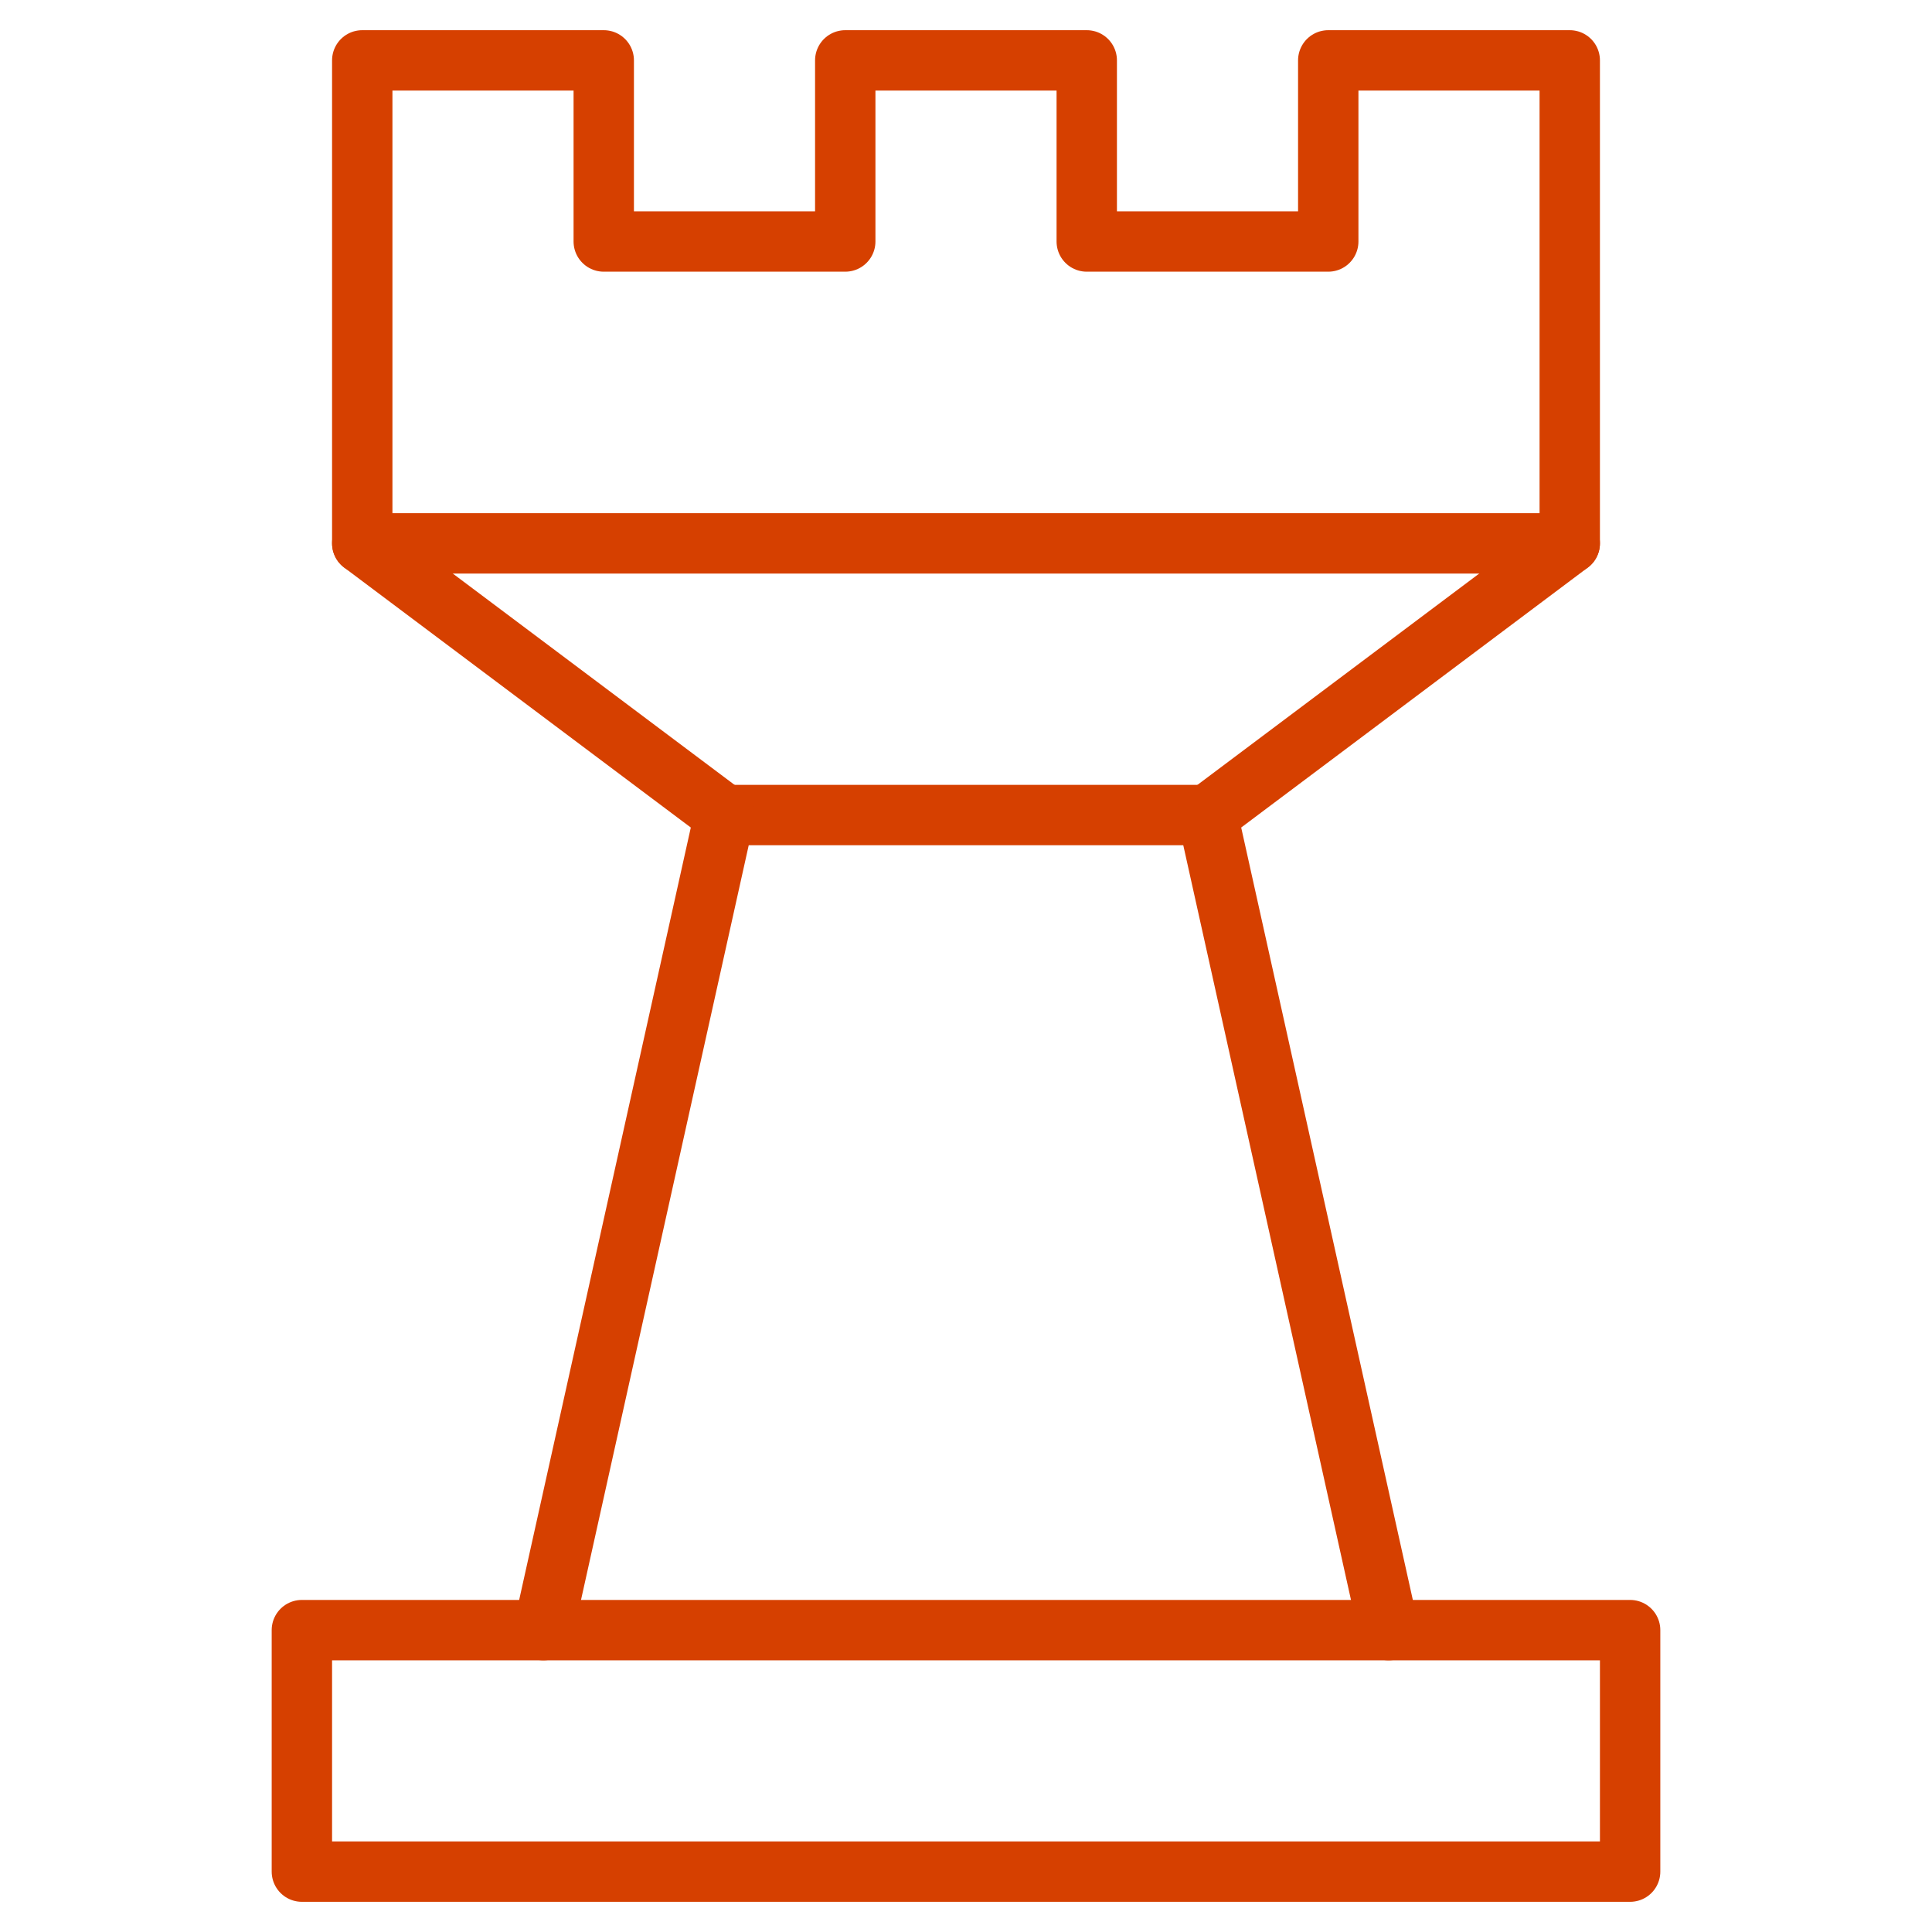
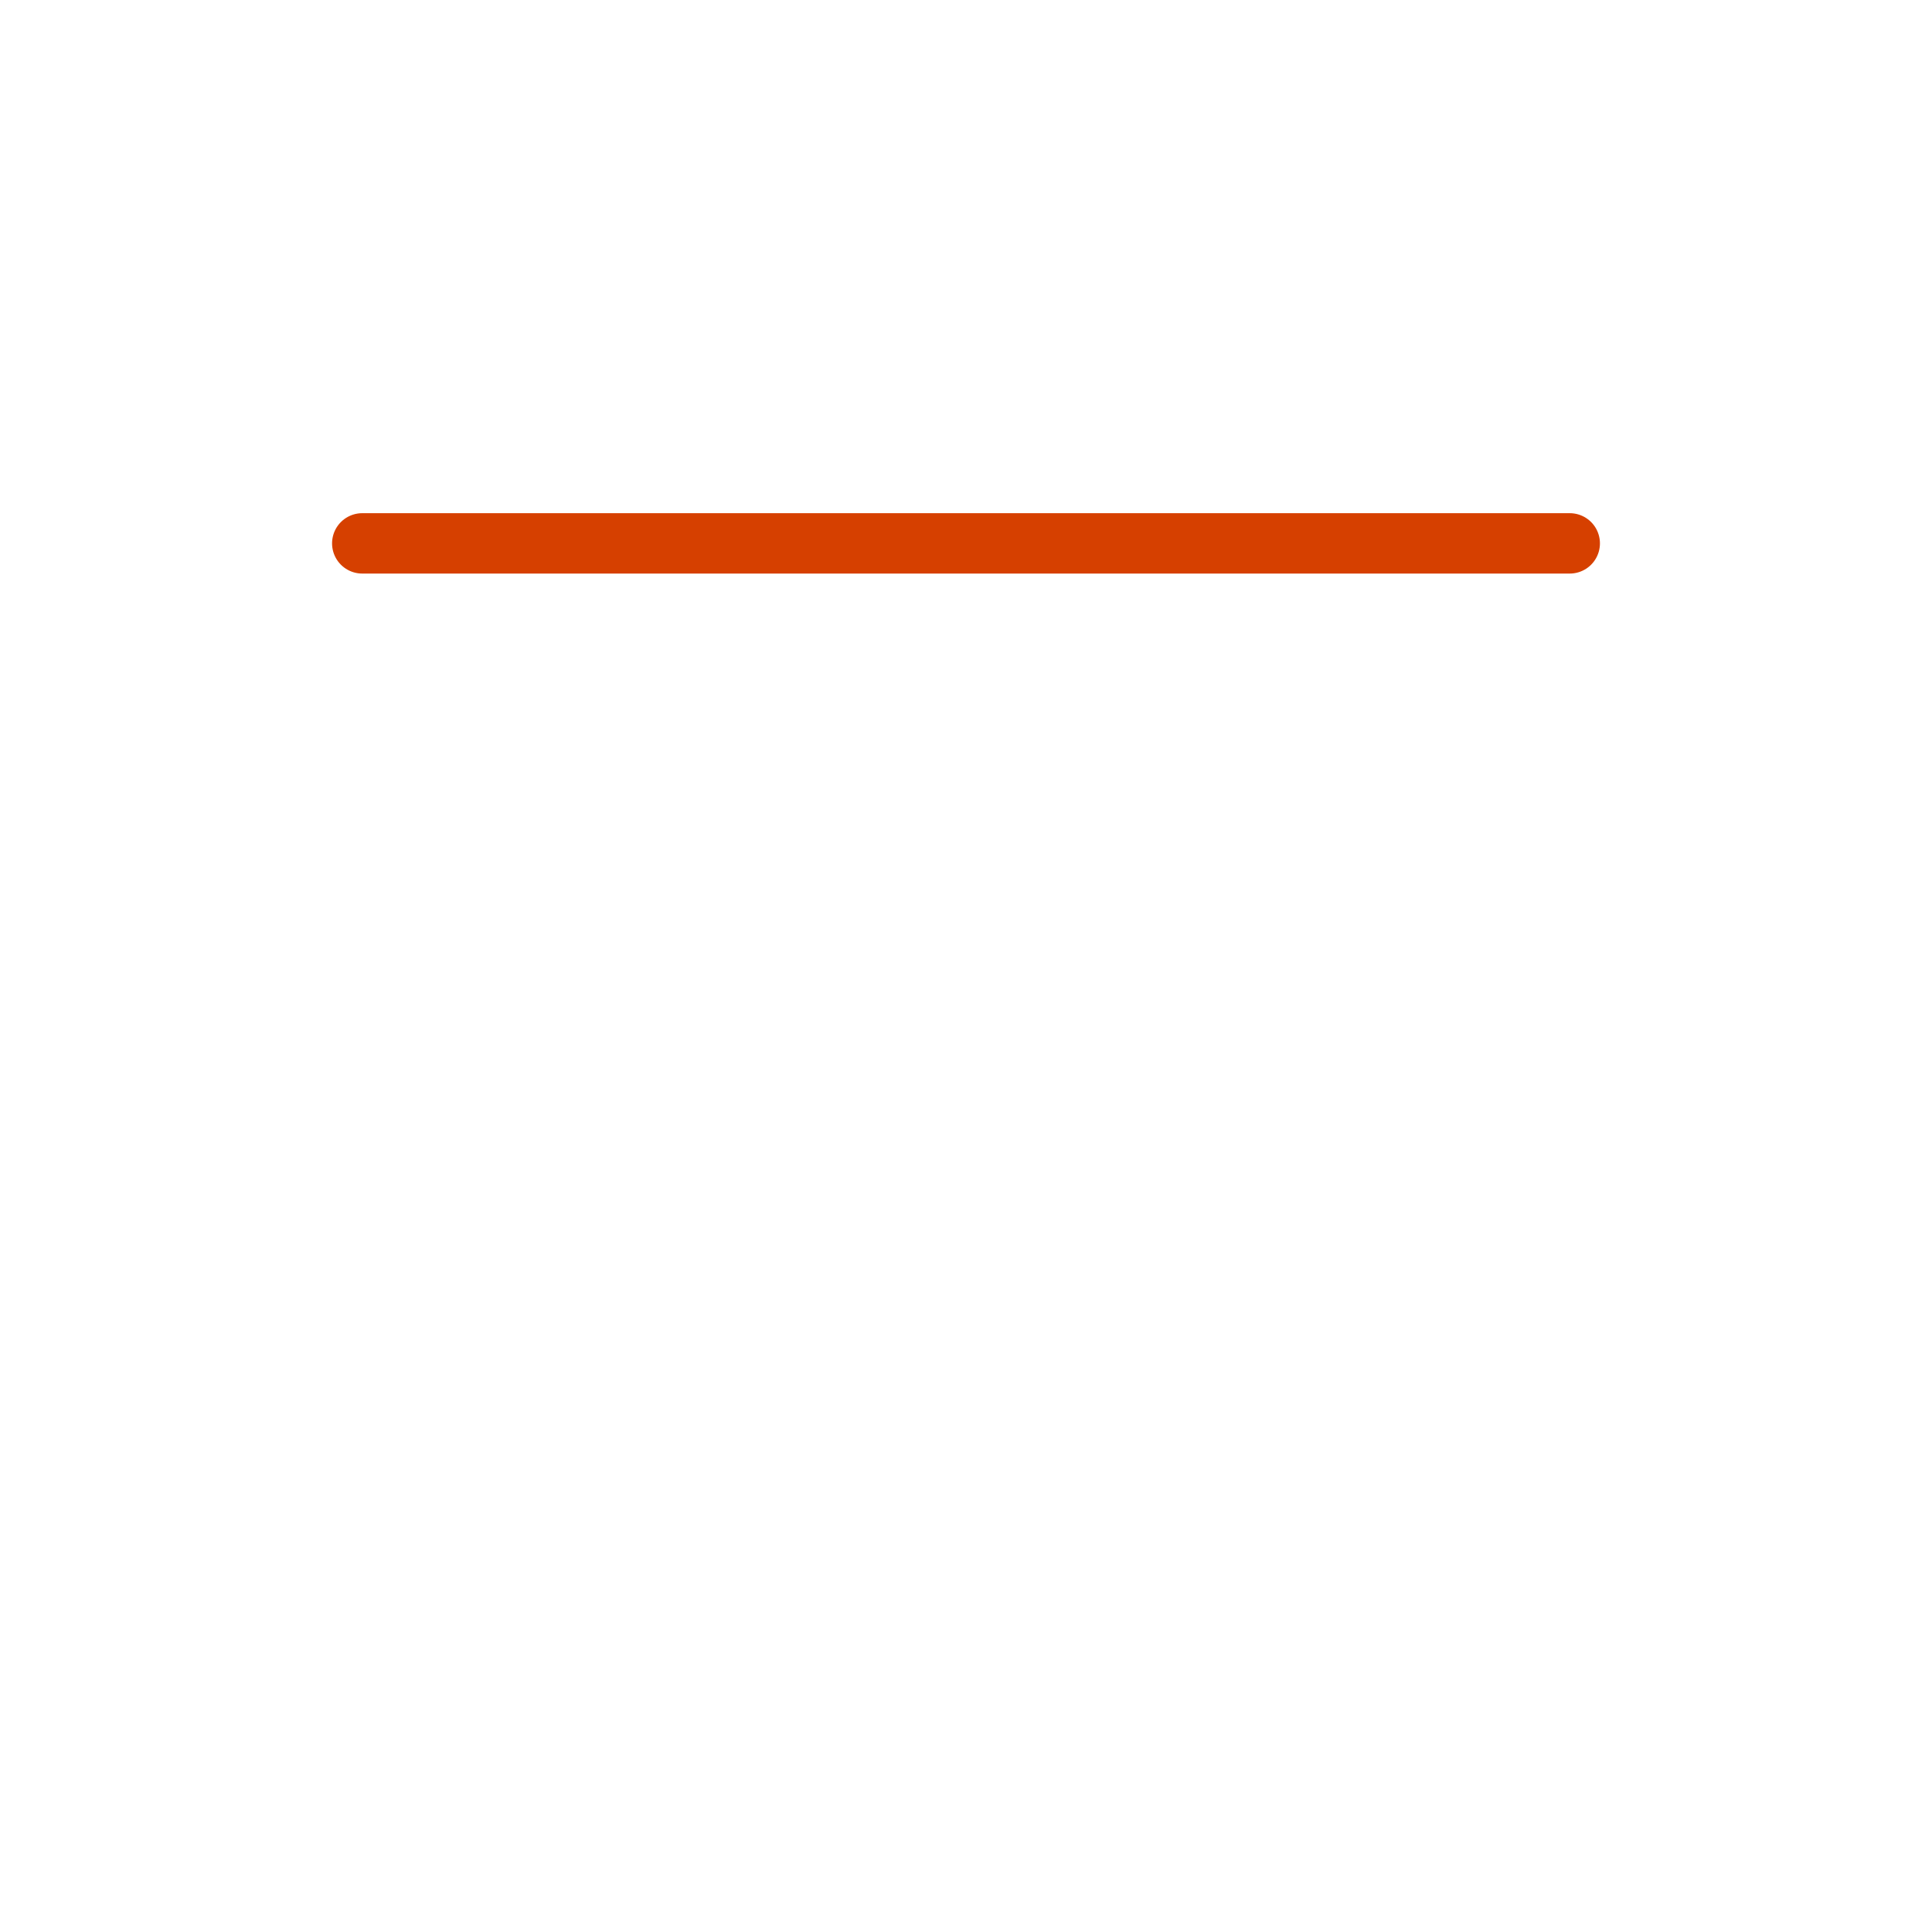
<svg xmlns="http://www.w3.org/2000/svg" width="64" height="64" viewBox="0 0 64 64" fill="none">
  <path d="M12 18H52" stroke="#D64000" stroke-width="2" stroke-linecap="round" stroke-linejoin="round" />
-   <path d="M24 27H40" stroke="#D64000" stroke-width="2" stroke-linecap="round" stroke-linejoin="round" />
-   <path d="M46 54L40 27L52 18V2H44V8H36V2H28V8H20V2H12V18L24 27L18 54" stroke="#D64000" stroke-width="2" stroke-linecap="round" stroke-linejoin="round" />
-   <path d="M54 54H10V62H54V54Z" stroke="#D64000" stroke-width="2" stroke-linecap="round" stroke-linejoin="round" />
</svg>